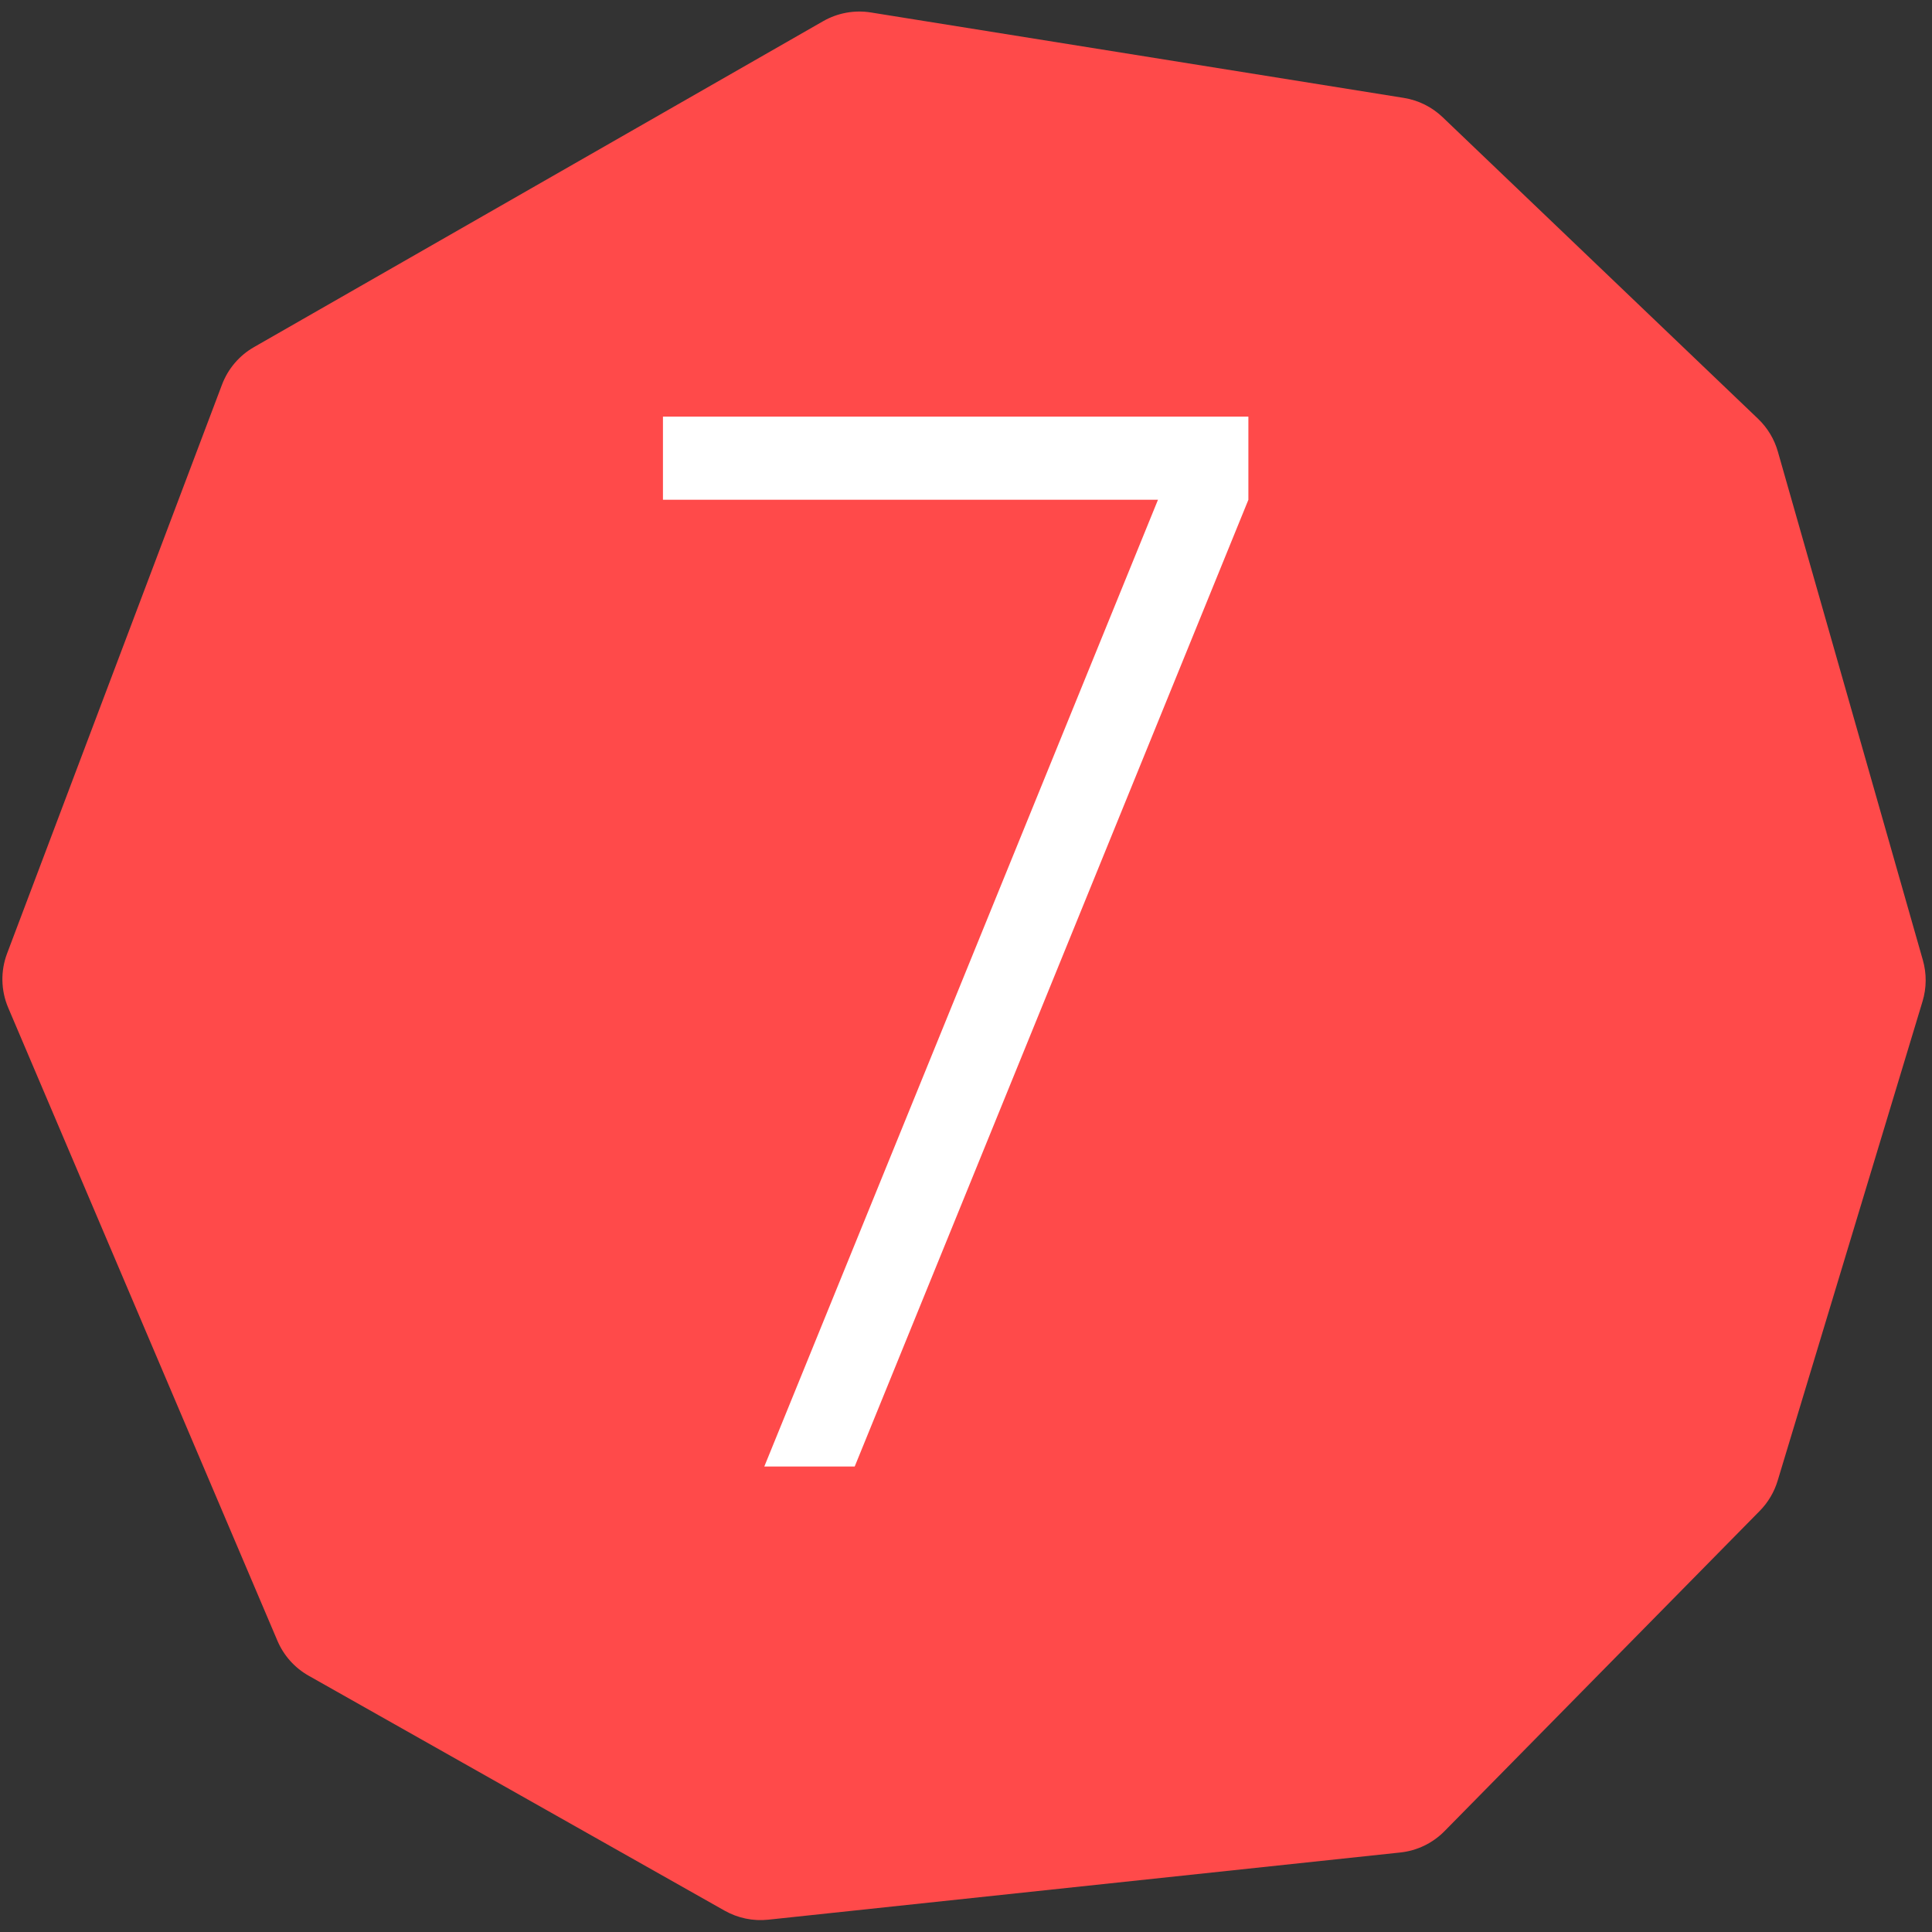
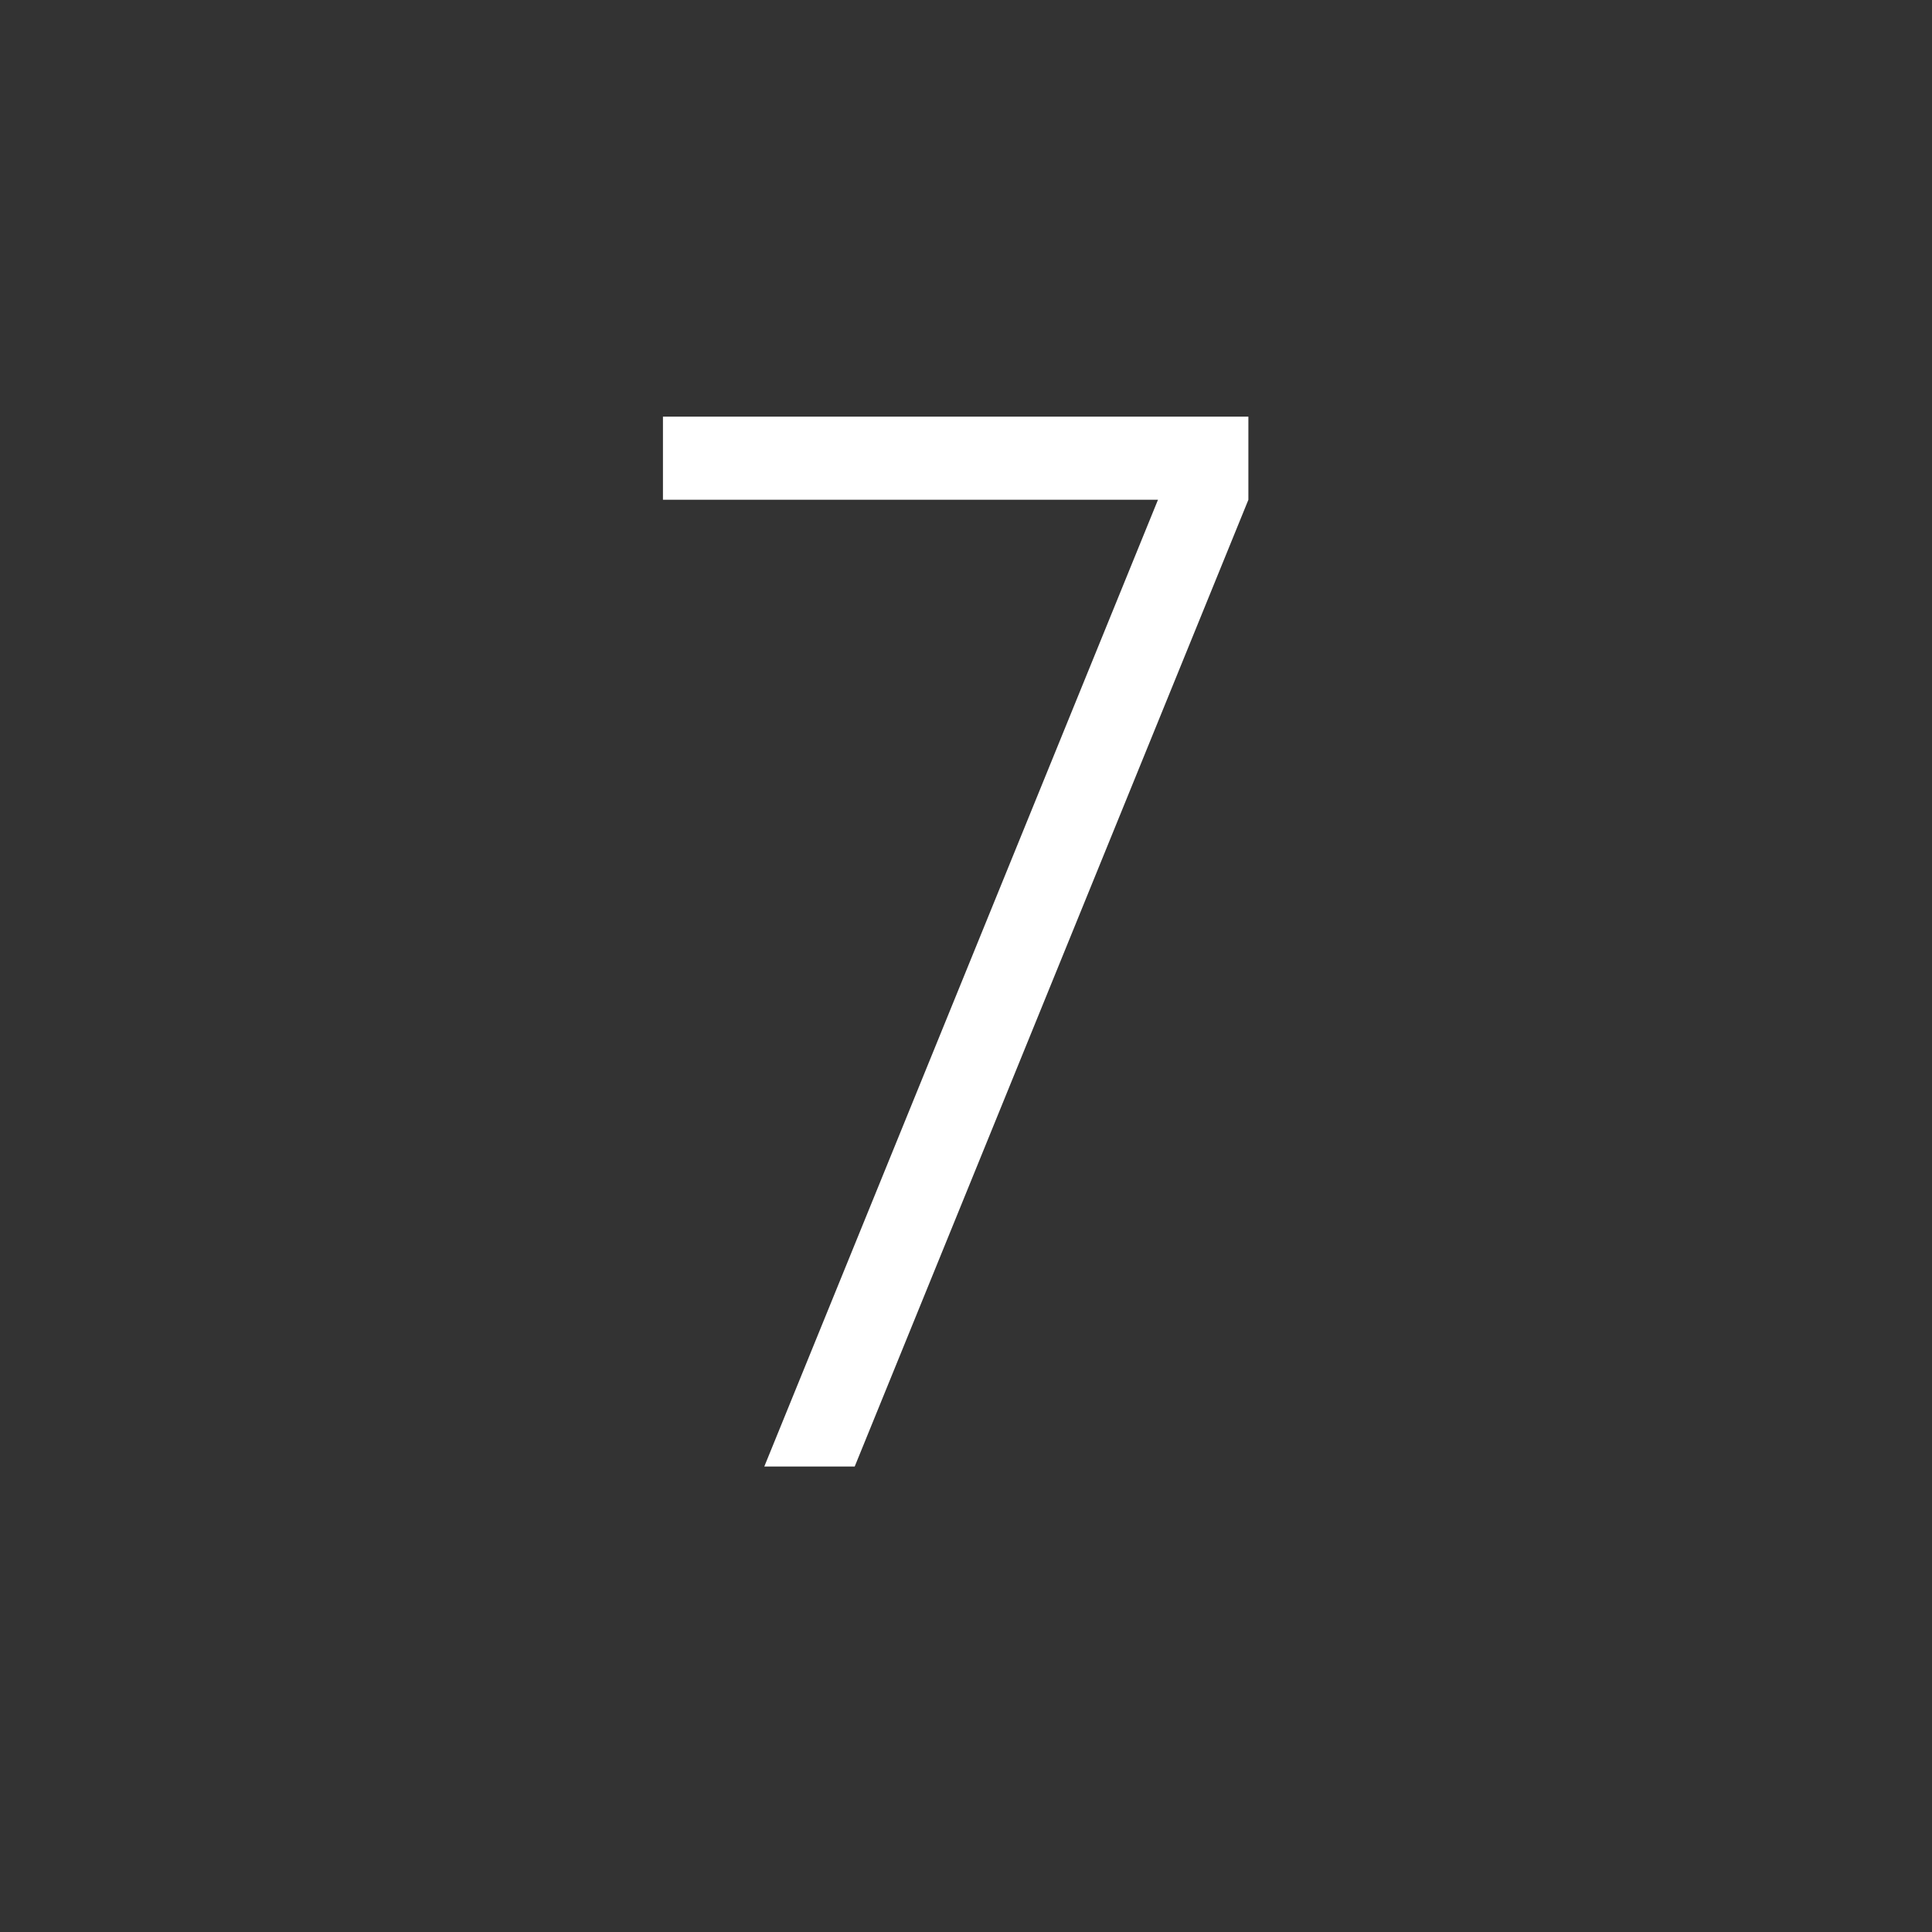
<svg xmlns="http://www.w3.org/2000/svg" width="106" height="106" viewBox="0 0 106 106" fill="none">
  <rect x="0" y="0" width="106" height="106" fill="#333333" stroke="none" />
-   <path d="M0.45 55.289L15.221 90.021C15.566 90.832 16.168 91.506 16.935 91.939L39.758 104.83C40.484 105.24 41.32 105.413 42.148 105.325L76.826 101.638C77.747 101.541 78.605 101.126 79.254 100.467L96.552 82.893C97.006 82.431 97.342 81.865 97.53 81.245L105.482 54.936C105.704 54.202 105.71 53.419 105.5 52.682L97.542 24.774C97.347 24.091 96.973 23.471 96.46 22.98L79.15 6.429C78.564 5.869 77.821 5.499 77.019 5.371L47.783 0.684C46.881 0.539 45.956 0.708 45.163 1.162L13.936 19.044C13.13 19.505 12.51 20.232 12.181 21.101L0.39 52.309C0.025 53.273 0.047 54.341 0.45 55.289Z" fill="#FF4A4A" />
  <path d="M41.934 80.46L63.533 27.42H36.373V22.86H68.493V27.42L46.894 80.46H41.934Z" fill="white" />
</svg>